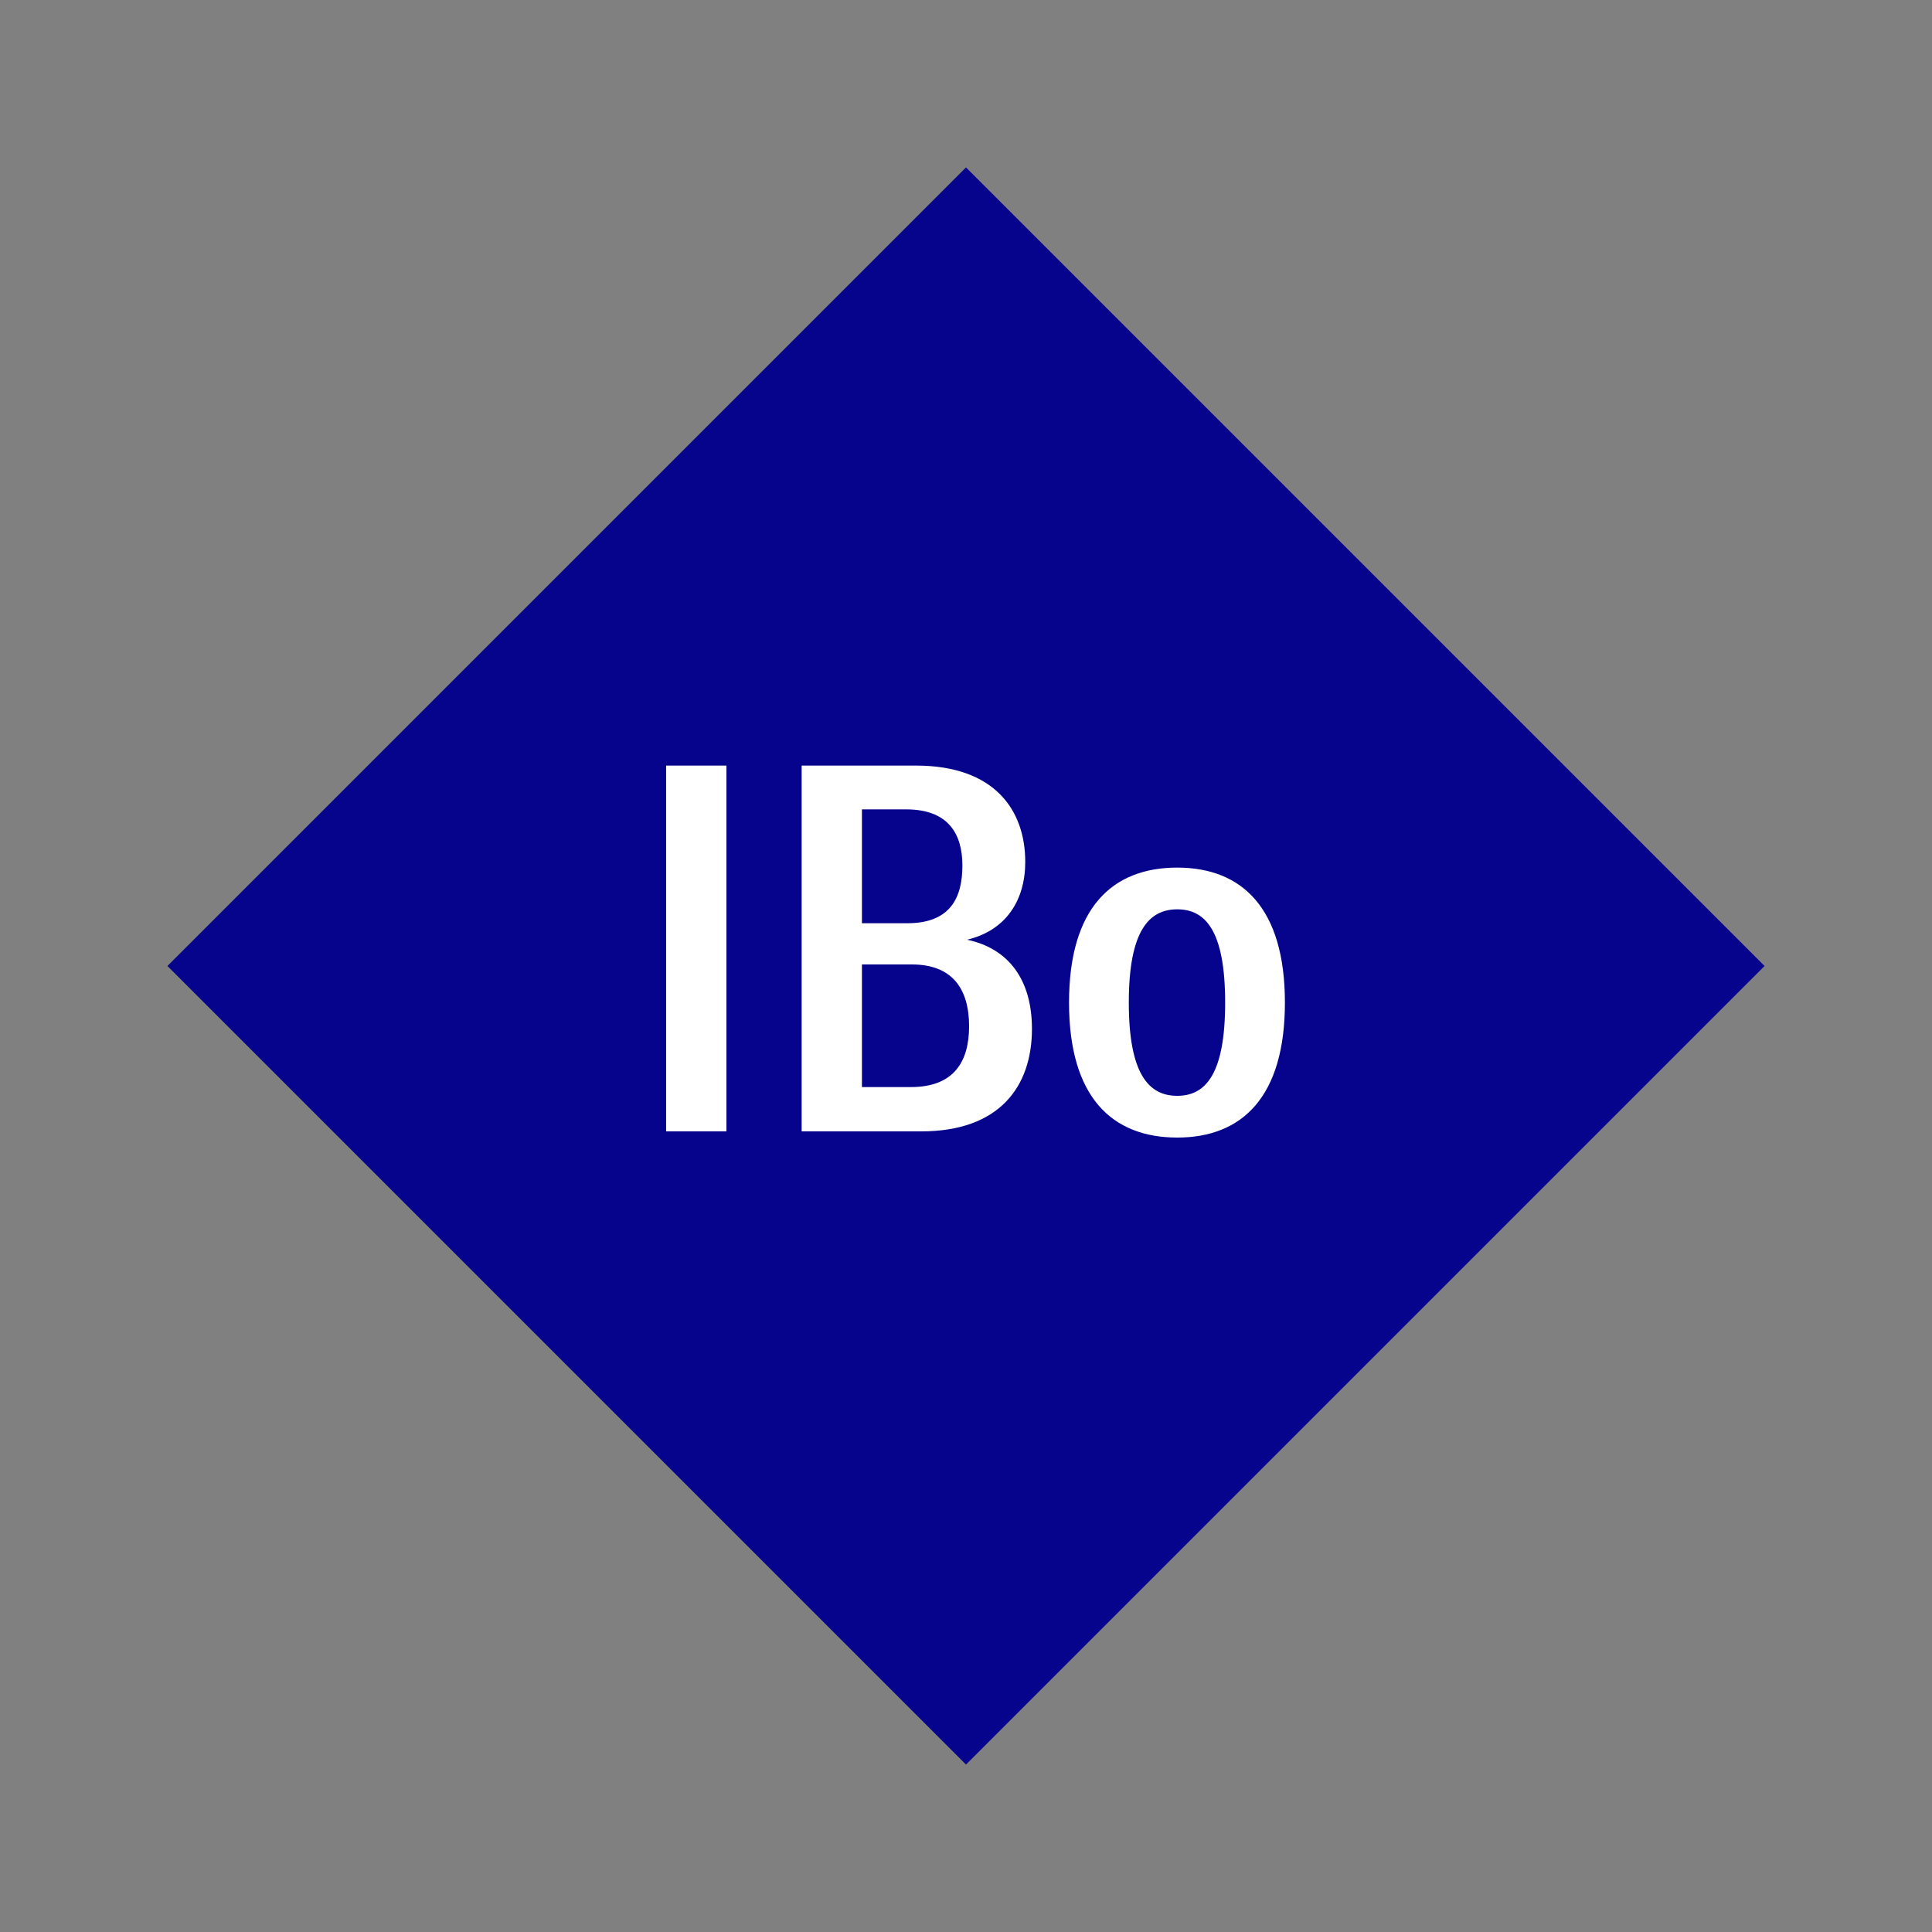
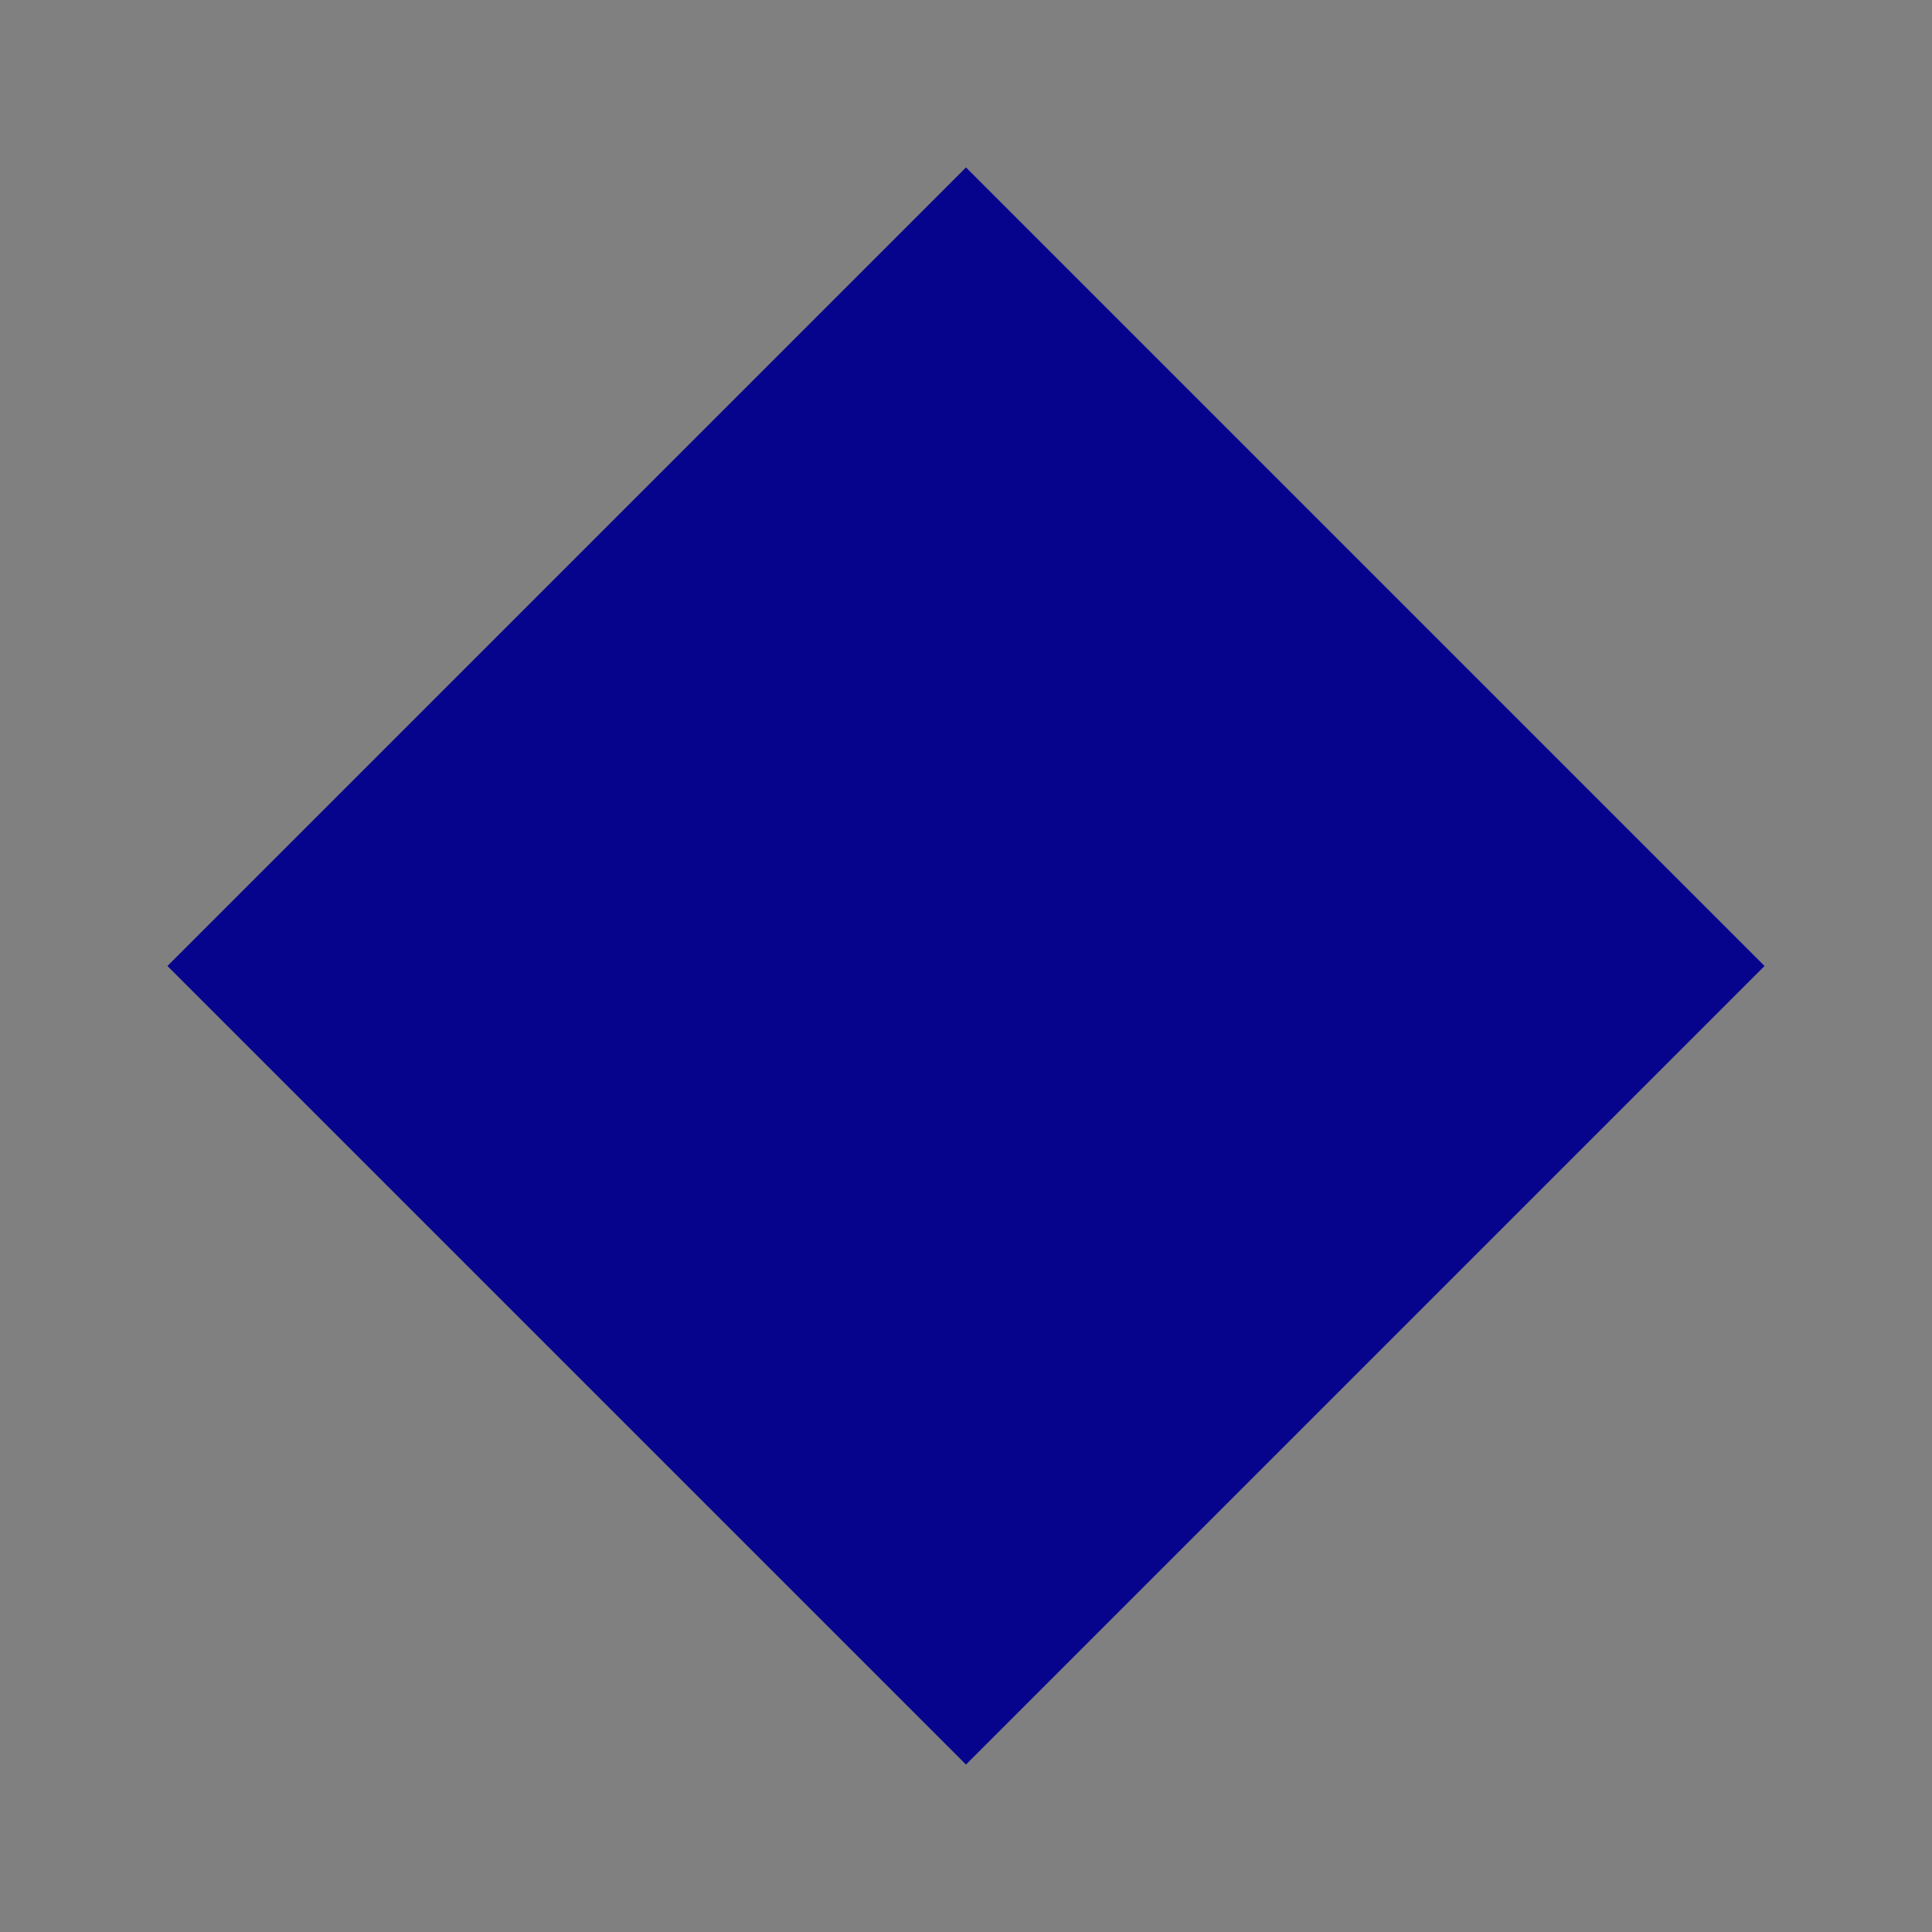
<svg xmlns="http://www.w3.org/2000/svg" width="1200" height="1200" viewBox="-75 -75 150 150">
  <rect x="-75" y="-75" width="150" height="150" fill="#808080" stroke="none" />
  <g>
    <path transform="scale(1,1)" d="M0-62L62 0 0 62-62 0z" fill="#06038d" />
-     <path fill="#fff" d="M-18.60 12.84L-18.60-15.56L-23.28-15.56L-23.28 12.84ZM0.08-2.04C3.12-2.76 4.60-5.12 4.60-8.08C4.60-12.12 2.20-15.56-3.88-15.56L-12.76-15.56L-12.76 12.84L-3.48 12.84C2.60 12.84 5.12 9.36 5.12 4.88C5.12 1.08 3.32-1.36 0.08-2.04ZM-4.64-12.16C-1.36-12.16-0.28-10.24-0.28-7.80C-0.28-5.32-1.20-3.32-4.56-3.32L-8.08-3.32L-8.08-12.16ZM-4.28 9.40L-8.08 9.40L-8.08-0.12L-4.20-0.12C-1.04-0.12 0.24 1.80 0.24 4.68C0.24 7.40-0.92 9.40-4.28 9.40ZM16.40 13.32C21.44 13.32 24.76 10.16 24.76 2.84C24.76-4.48 21.44-7.64 16.40-7.64C11.32-7.64 8.00-4.48 8.00 2.84C8.00 10.16 11.32 13.32 16.40 13.32ZM16.40 10.08C14.20 10.08 12.64 8.40 12.64 2.84C12.64-2.72 14.20-4.40 16.40-4.40C18.60-4.40 20.12-2.72 20.12 2.84C20.12 8.40 18.60 10.08 16.40 10.08Z" />
  </g>
</svg>